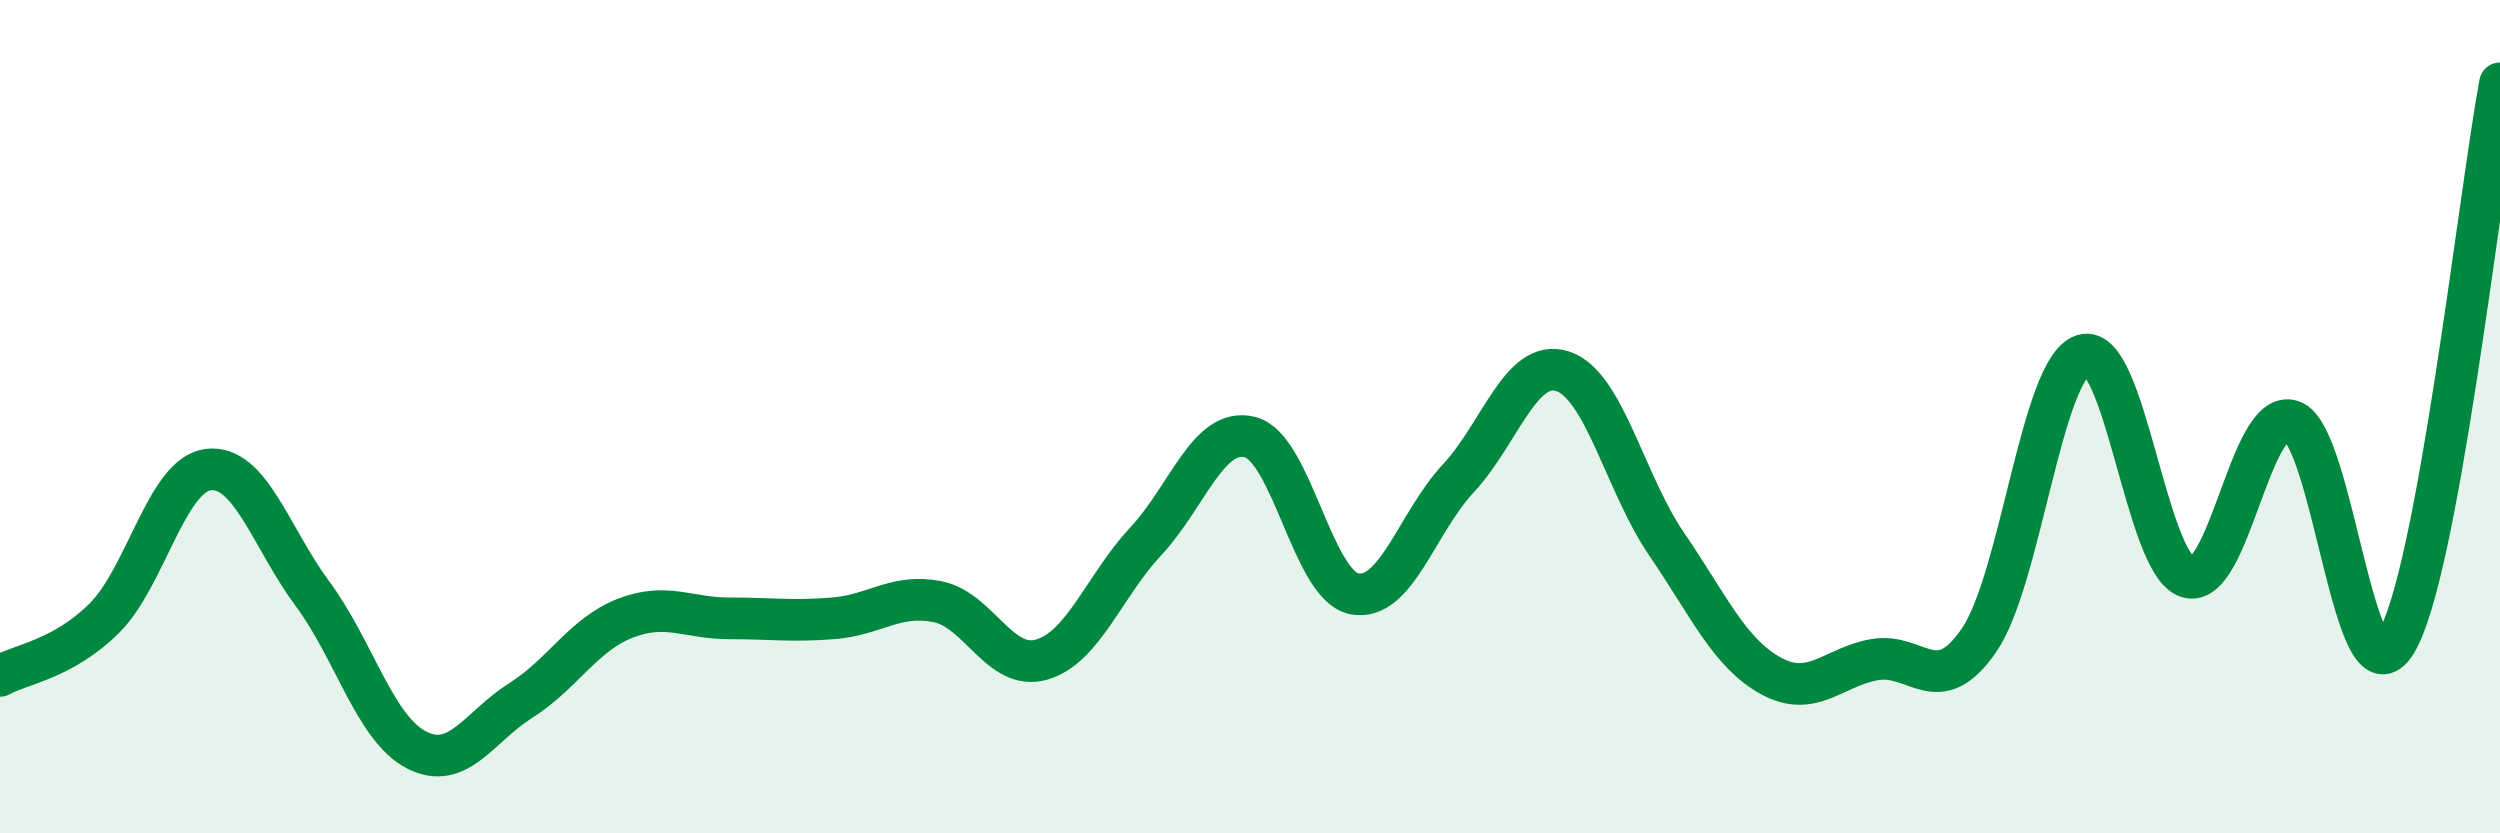
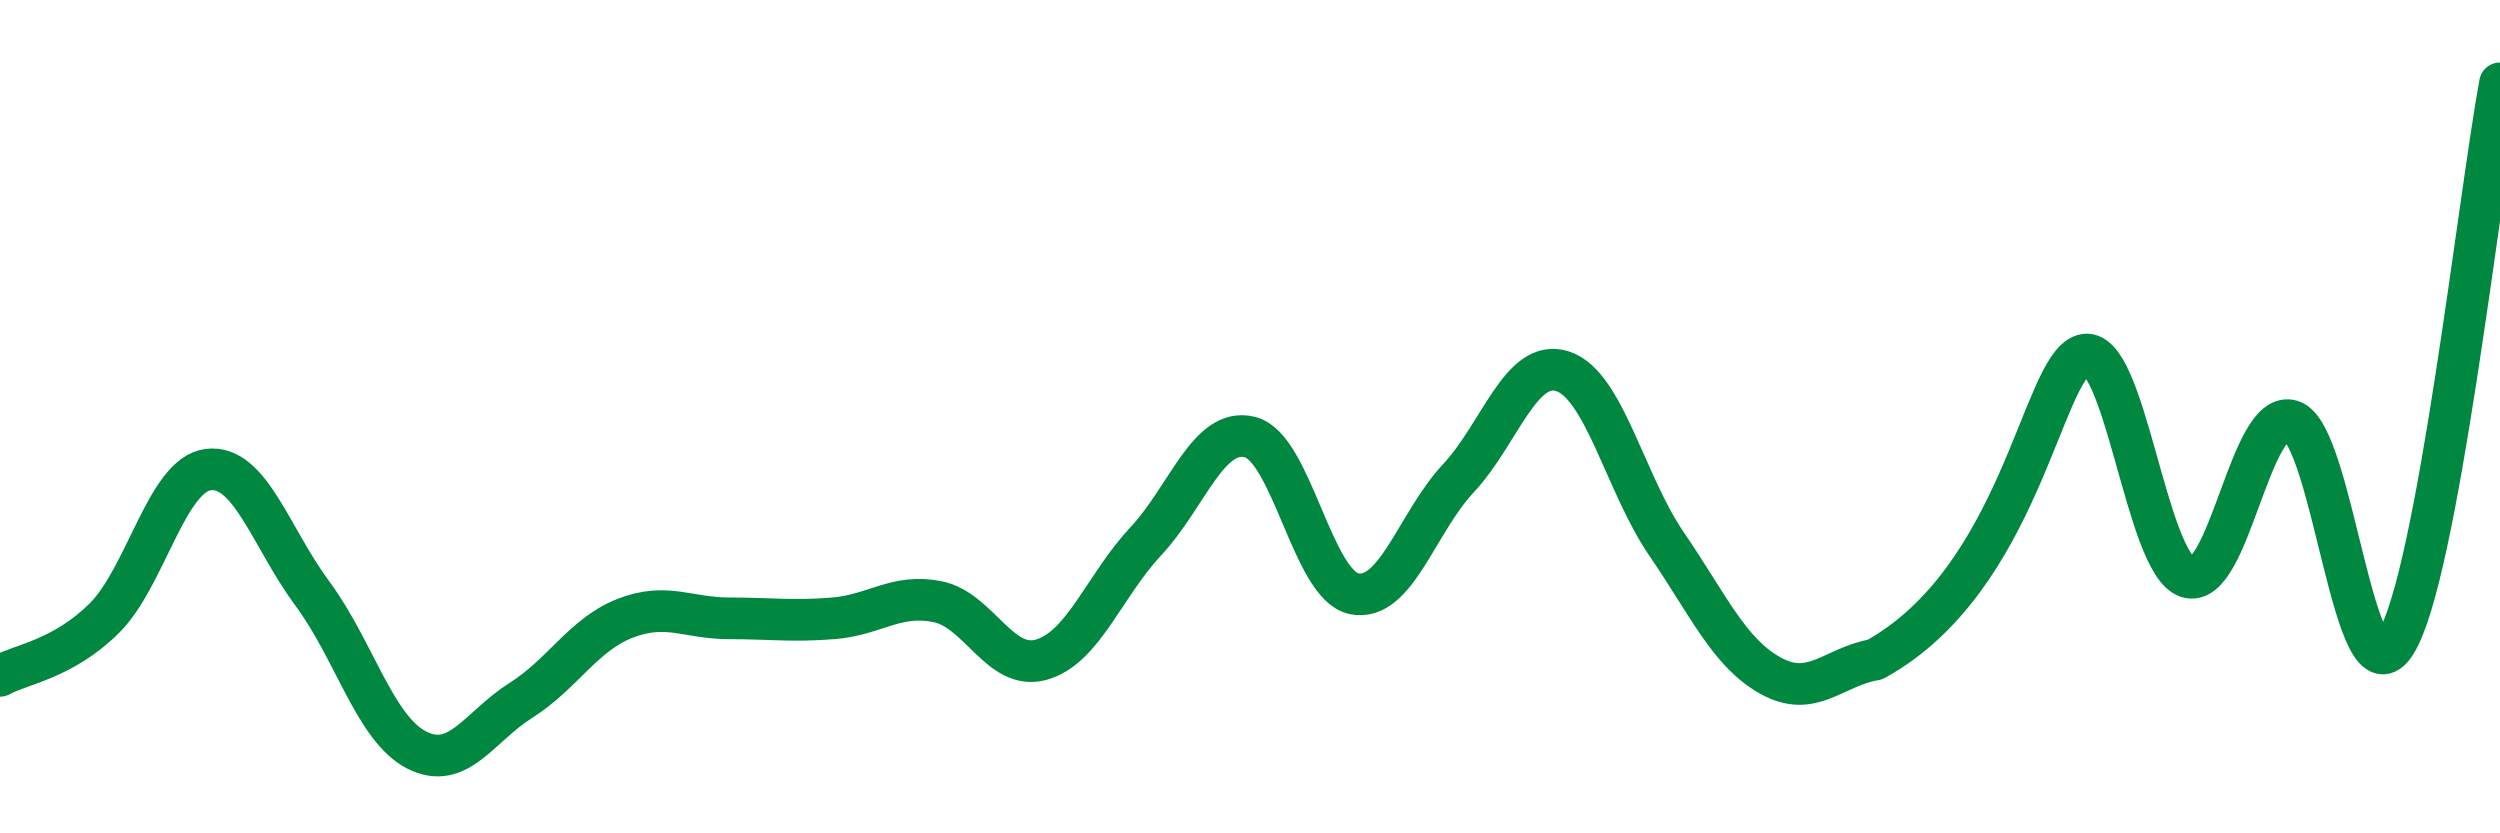
<svg xmlns="http://www.w3.org/2000/svg" width="60" height="20" viewBox="0 0 60 20">
-   <path d="M 0,16.22 C 0.5,15.94 1.5,15.83 2.5,14.84 C 3.5,13.85 4,11.39 5,11.27 C 6,11.15 6.5,12.9 7.5,14.25 C 8.5,15.6 9,17.49 10,18 C 11,18.51 11.5,17.44 12.5,16.81 C 13.5,16.18 14,15.23 15,14.84 C 16,14.45 16.5,14.84 17.5,14.84 C 18.5,14.84 19,14.92 20,14.84 C 21,14.76 21.5,14.24 22.5,14.44 C 23.5,14.64 24,16.12 25,15.83 C 26,15.54 26.5,14.06 27.5,12.99 C 28.5,11.92 29,10.24 30,10.49 C 31,10.74 31.5,14.05 32.5,14.25 C 33.5,14.45 34,12.55 35,11.48 C 36,10.41 36.5,8.59 37.5,8.91 C 38.5,9.23 39,11.6 40,13.06 C 41,14.52 41.5,15.67 42.5,16.22 C 43.5,16.77 44,16 45,15.83 C 46,15.66 46.5,16.82 47.5,15.36 C 48.5,13.9 49,8.82 50,8.52 C 51,8.22 51.5,13.53 52.5,13.85 C 53.5,14.17 54,9.78 55,10.1 C 56,10.42 56.5,17.05 57.5,15.43 C 58.5,13.81 59.5,4.69 60,2L60 20L0 20Z" fill="#008740" opacity="0.1" stroke-linecap="round" stroke-linejoin="round" />
-   <path d="M 0,16.22 C 0.5,15.94 1.5,15.83 2.5,14.84 C 3.5,13.85 4,11.39 5,11.27 C 6,11.15 6.5,12.9 7.5,14.25 C 8.5,15.6 9,17.49 10,18 C 11,18.51 11.5,17.44 12.5,16.81 C 13.5,16.18 14,15.23 15,14.84 C 16,14.45 16.5,14.84 17.5,14.84 C 18.5,14.84 19,14.92 20,14.84 C 21,14.76 21.5,14.24 22.5,14.44 C 23.5,14.64 24,16.12 25,15.83 C 26,15.54 26.5,14.06 27.5,12.99 C 28.5,11.92 29,10.24 30,10.49 C 31,10.74 31.5,14.05 32.5,14.25 C 33.5,14.45 34,12.55 35,11.48 C 36,10.41 36.5,8.59 37.5,8.91 C 38.5,9.23 39,11.6 40,13.06 C 41,14.52 41.5,15.67 42.5,16.22 C 43.5,16.77 44,16 45,15.83 C 46,15.66 46.5,16.82 47.5,15.36 C 48.5,13.9 49,8.82 50,8.52 C 51,8.22 51.5,13.53 52.5,13.85 C 53.5,14.17 54,9.78 55,10.1 C 56,10.42 56.5,17.05 57.5,15.43 C 58.5,13.81 59.5,4.69 60,2" stroke="#008740" stroke-width="1" fill="none" stroke-linecap="round" stroke-linejoin="round" />
+   <path d="M 0,16.22 C 0.5,15.94 1.5,15.83 2.5,14.84 C 3.5,13.85 4,11.39 5,11.27 C 6,11.15 6.5,12.9 7.5,14.25 C 8.5,15.6 9,17.49 10,18 C 11,18.51 11.5,17.44 12.5,16.81 C 13.5,16.18 14,15.23 15,14.84 C 16,14.45 16.5,14.84 17.5,14.84 C 18.5,14.84 19,14.92 20,14.84 C 21,14.76 21.5,14.24 22.5,14.44 C 23.5,14.64 24,16.12 25,15.83 C 26,15.54 26.5,14.06 27.5,12.99 C 28.5,11.92 29,10.24 30,10.49 C 31,10.74 31.5,14.05 32.5,14.25 C 33.5,14.45 34,12.55 35,11.48 C 36,10.41 36.5,8.59 37.5,8.91 C 38.5,9.23 39,11.6 40,13.06 C 41,14.52 41.5,15.67 42.5,16.22 C 43.5,16.77 44,16 45,15.83 C 48.5,13.9 49,8.82 50,8.52 C 51,8.22 51.5,13.53 52.5,13.85 C 53.5,14.17 54,9.78 55,10.1 C 56,10.42 56.5,17.05 57.5,15.43 C 58.5,13.81 59.5,4.69 60,2" stroke="#008740" stroke-width="1" fill="none" stroke-linecap="round" stroke-linejoin="round" />
</svg>